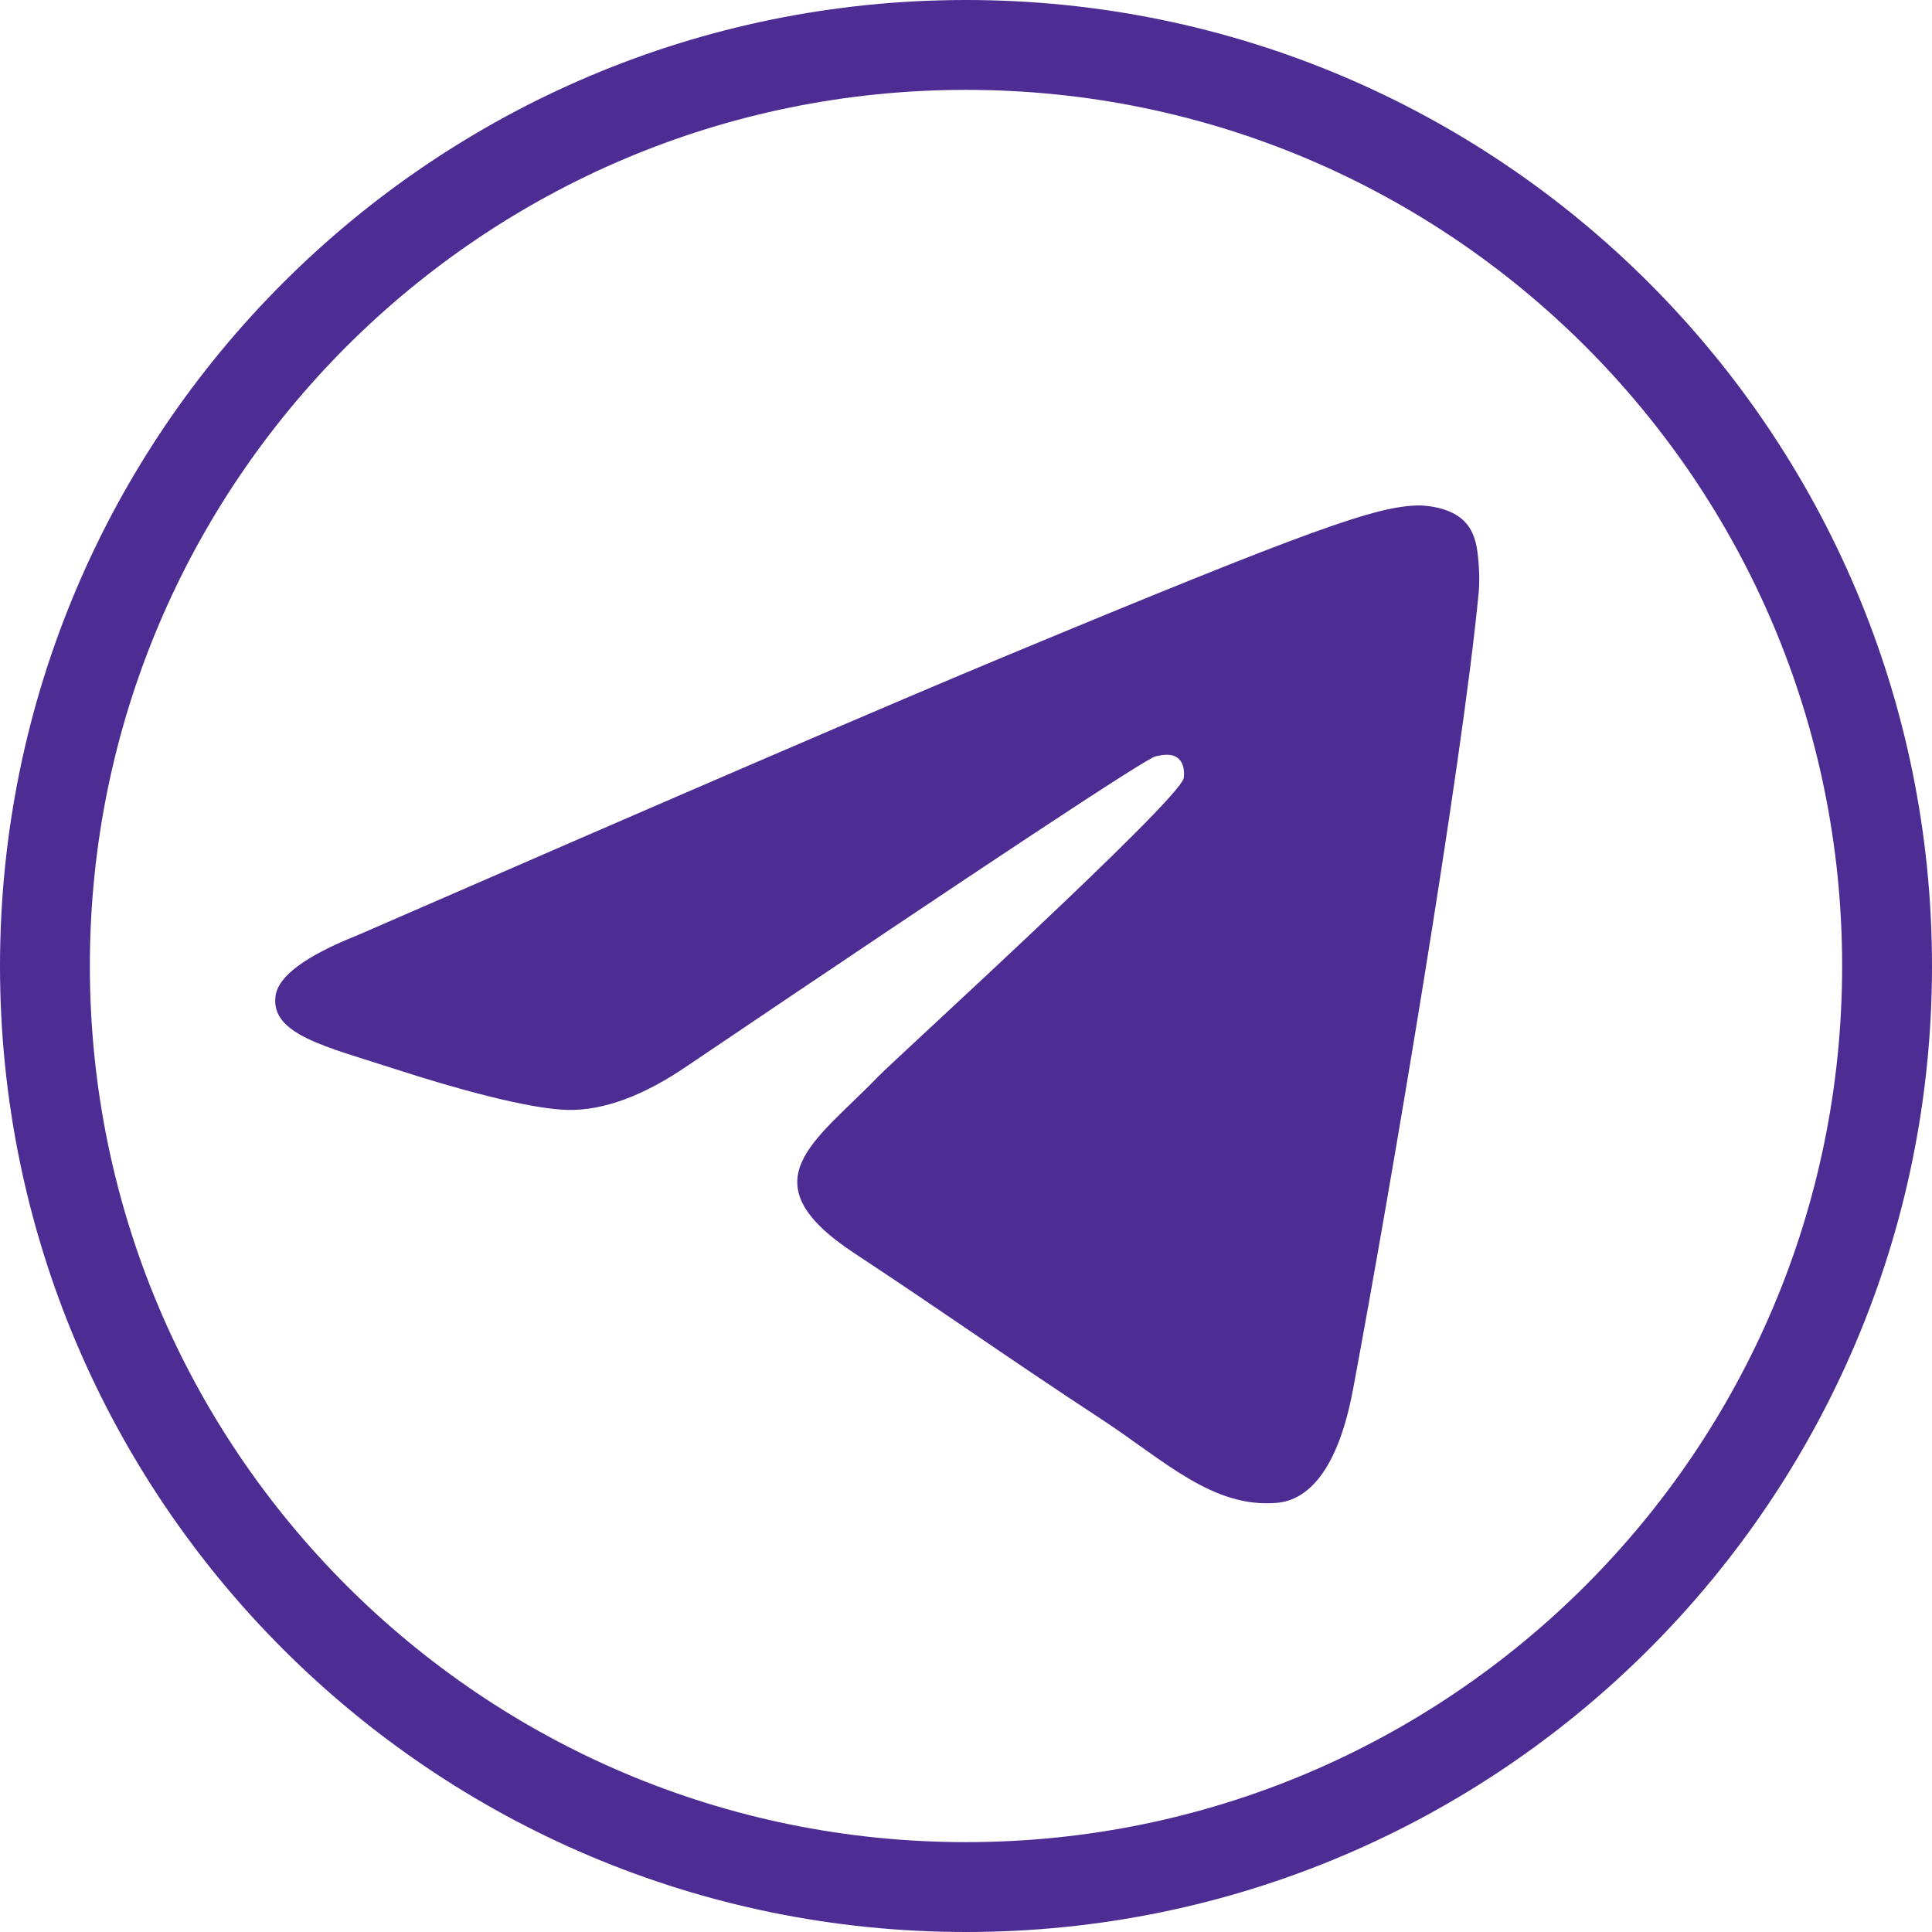
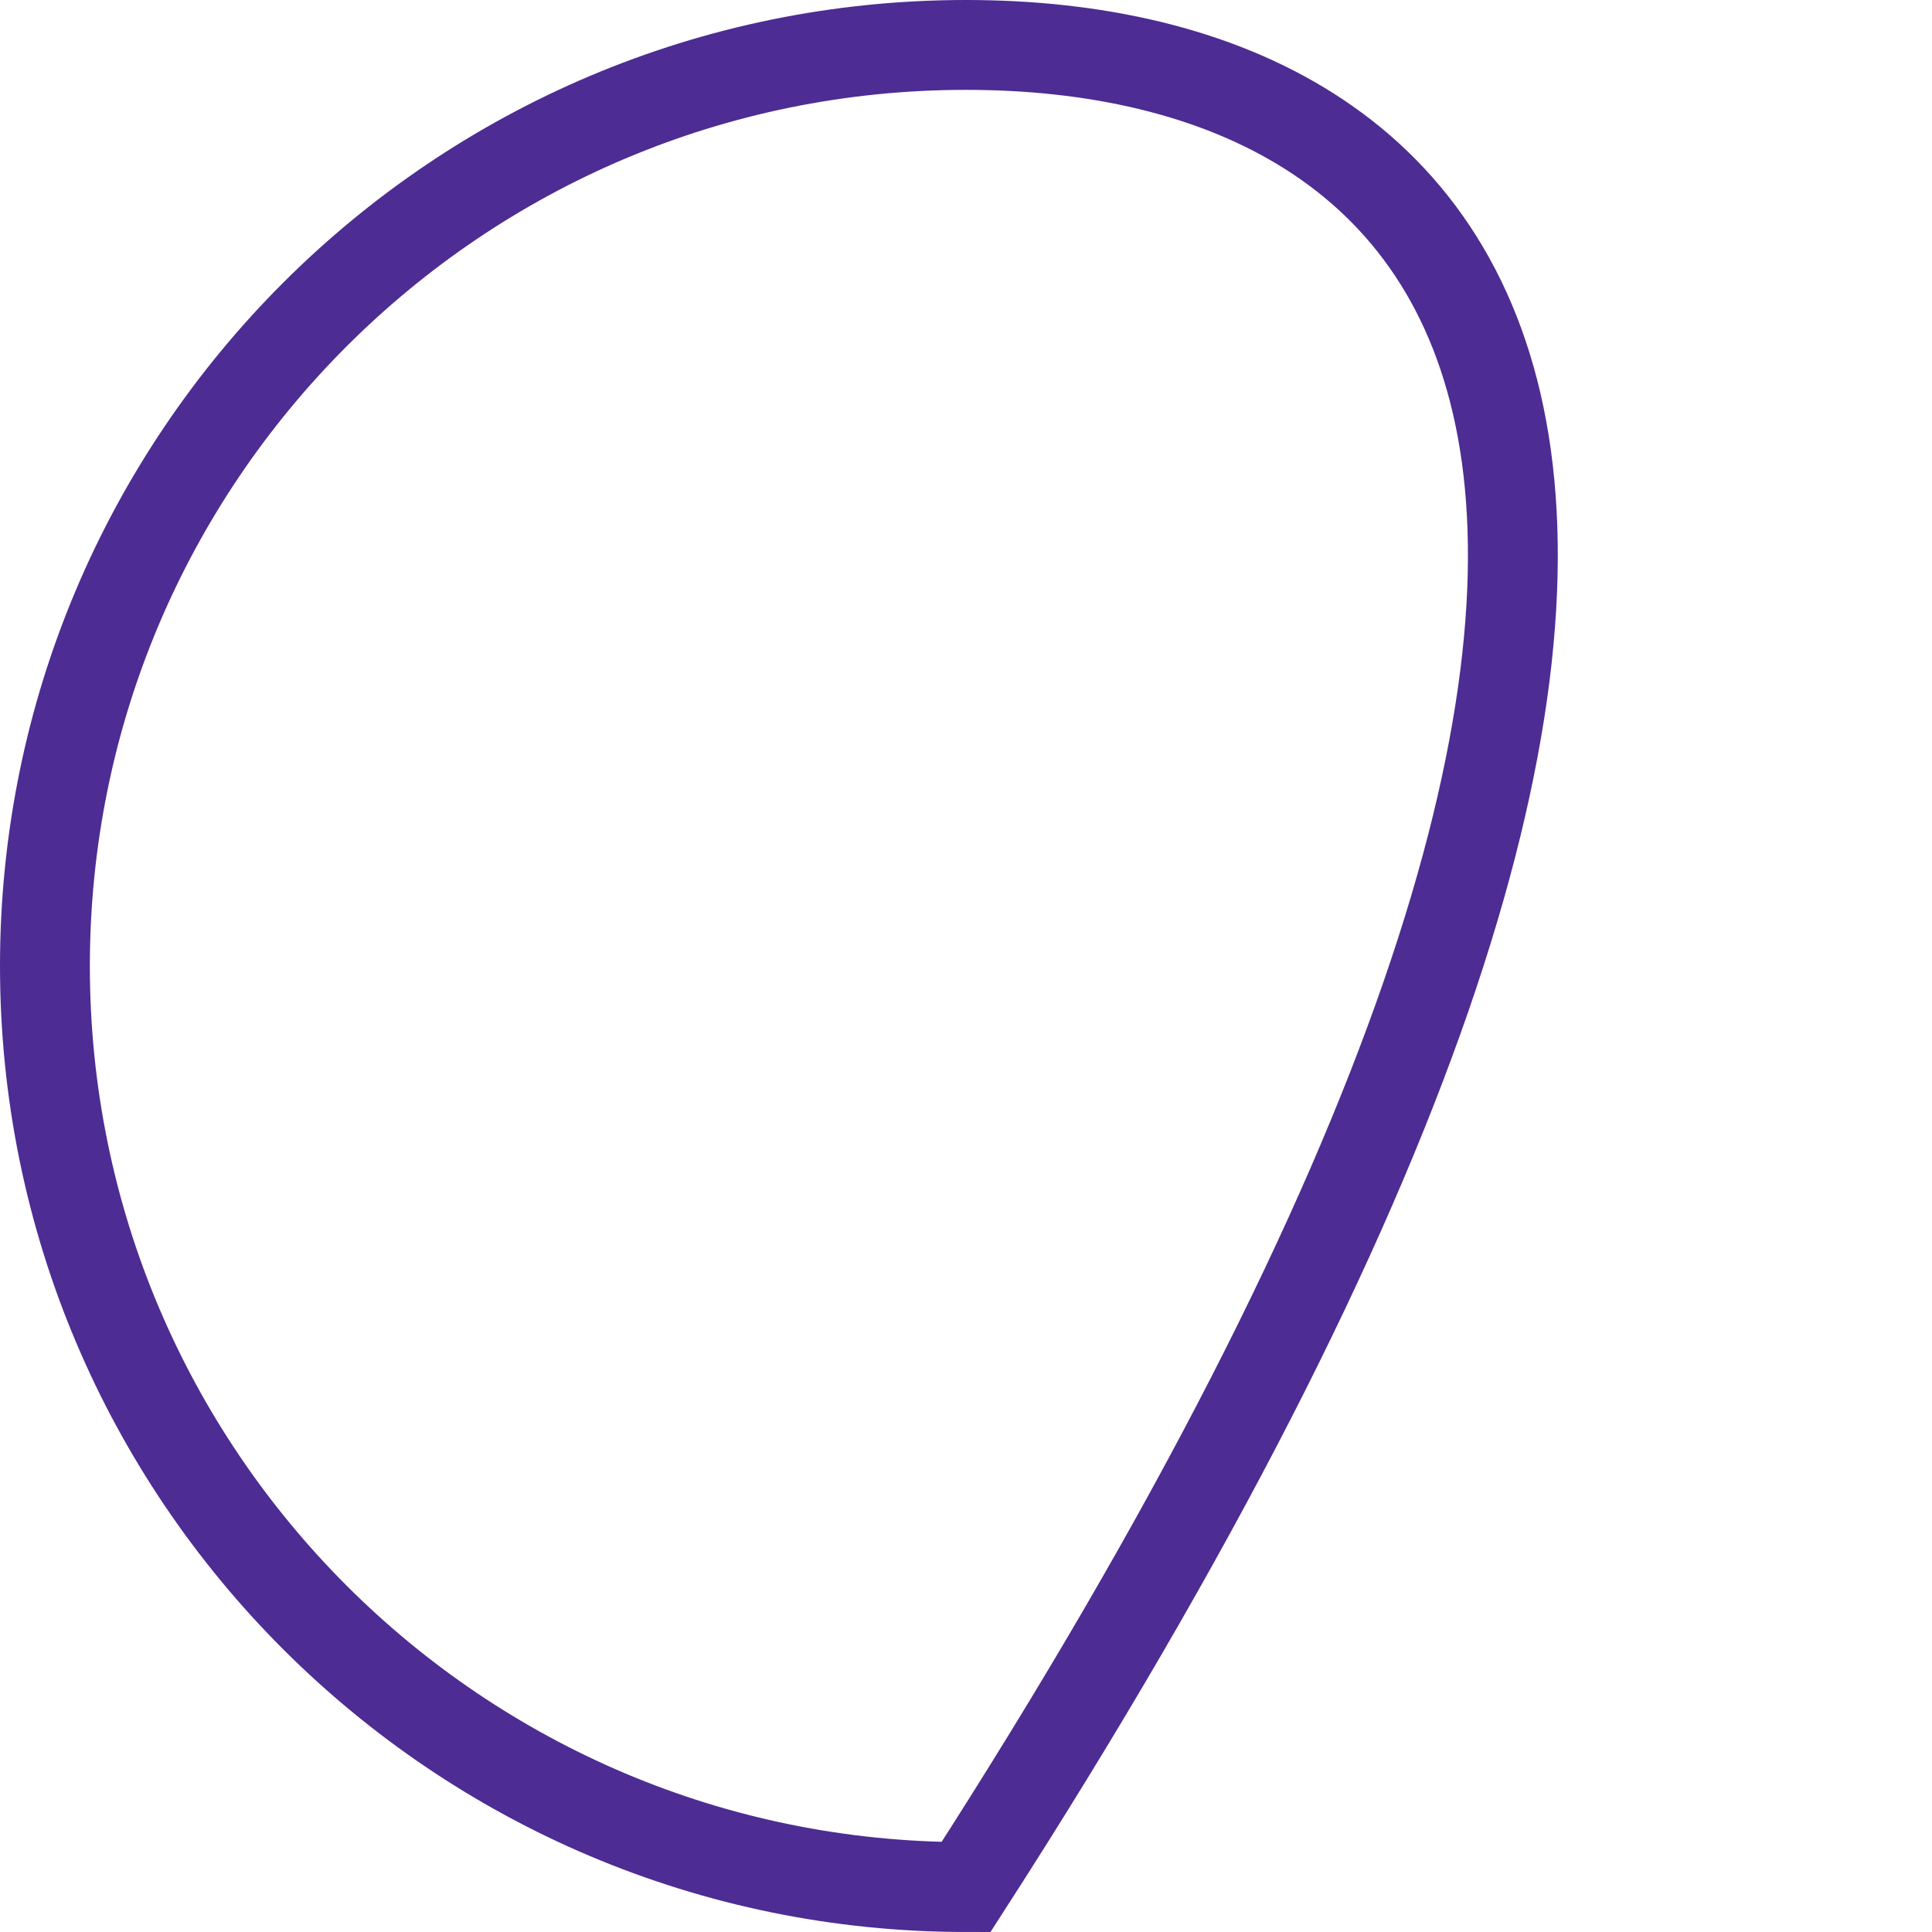
<svg xmlns="http://www.w3.org/2000/svg" width="40" height="40" viewBox="0 0 43 43" fill="none">
-   <path d="M21.5 42C32.821 42 42 32.822 42 21.5C42 10.178 32.821 1 21.5 1C10.179 1 1 10.178 1 21.5C1 32.822 10.179 42 21.5 42Z" stroke="#4D2C93" stroke-width="2" />
-   <path fill-rule="evenodd" clip-rule="evenodd" d="M7.967 20.811C15.16 17.676 19.957 15.61 22.358 14.612C29.21 11.762 30.634 11.267 31.562 11.25C31.767 11.247 32.223 11.297 32.519 11.537C32.768 11.74 32.837 12.013 32.871 12.205C32.903 12.397 32.944 12.835 32.912 13.177C32.539 17.079 30.933 26.547 30.115 30.918C29.77 32.767 29.088 33.387 28.429 33.447C26.996 33.579 25.907 32.5 24.52 31.591C22.349 30.167 21.121 29.281 19.013 27.891C16.577 26.286 18.157 25.404 19.544 23.962C19.908 23.584 26.222 17.841 26.345 17.32C26.358 17.255 26.374 17.012 26.229 16.884C26.085 16.756 25.872 16.8 25.718 16.834C25.501 16.884 22.031 19.177 15.311 23.714C14.325 24.39 13.433 24.72 12.634 24.703C11.752 24.683 10.058 24.204 8.799 23.795C7.252 23.293 6.024 23.027 6.132 22.174C6.186 21.729 6.8 21.275 7.967 20.811Z" fill="#4D2C93" />
+   <path d="M21.5 42C42 10.178 32.821 1 21.5 1C10.179 1 1 10.178 1 21.5C1 32.822 10.179 42 21.5 42Z" stroke="#4D2C93" stroke-width="2" />
</svg>